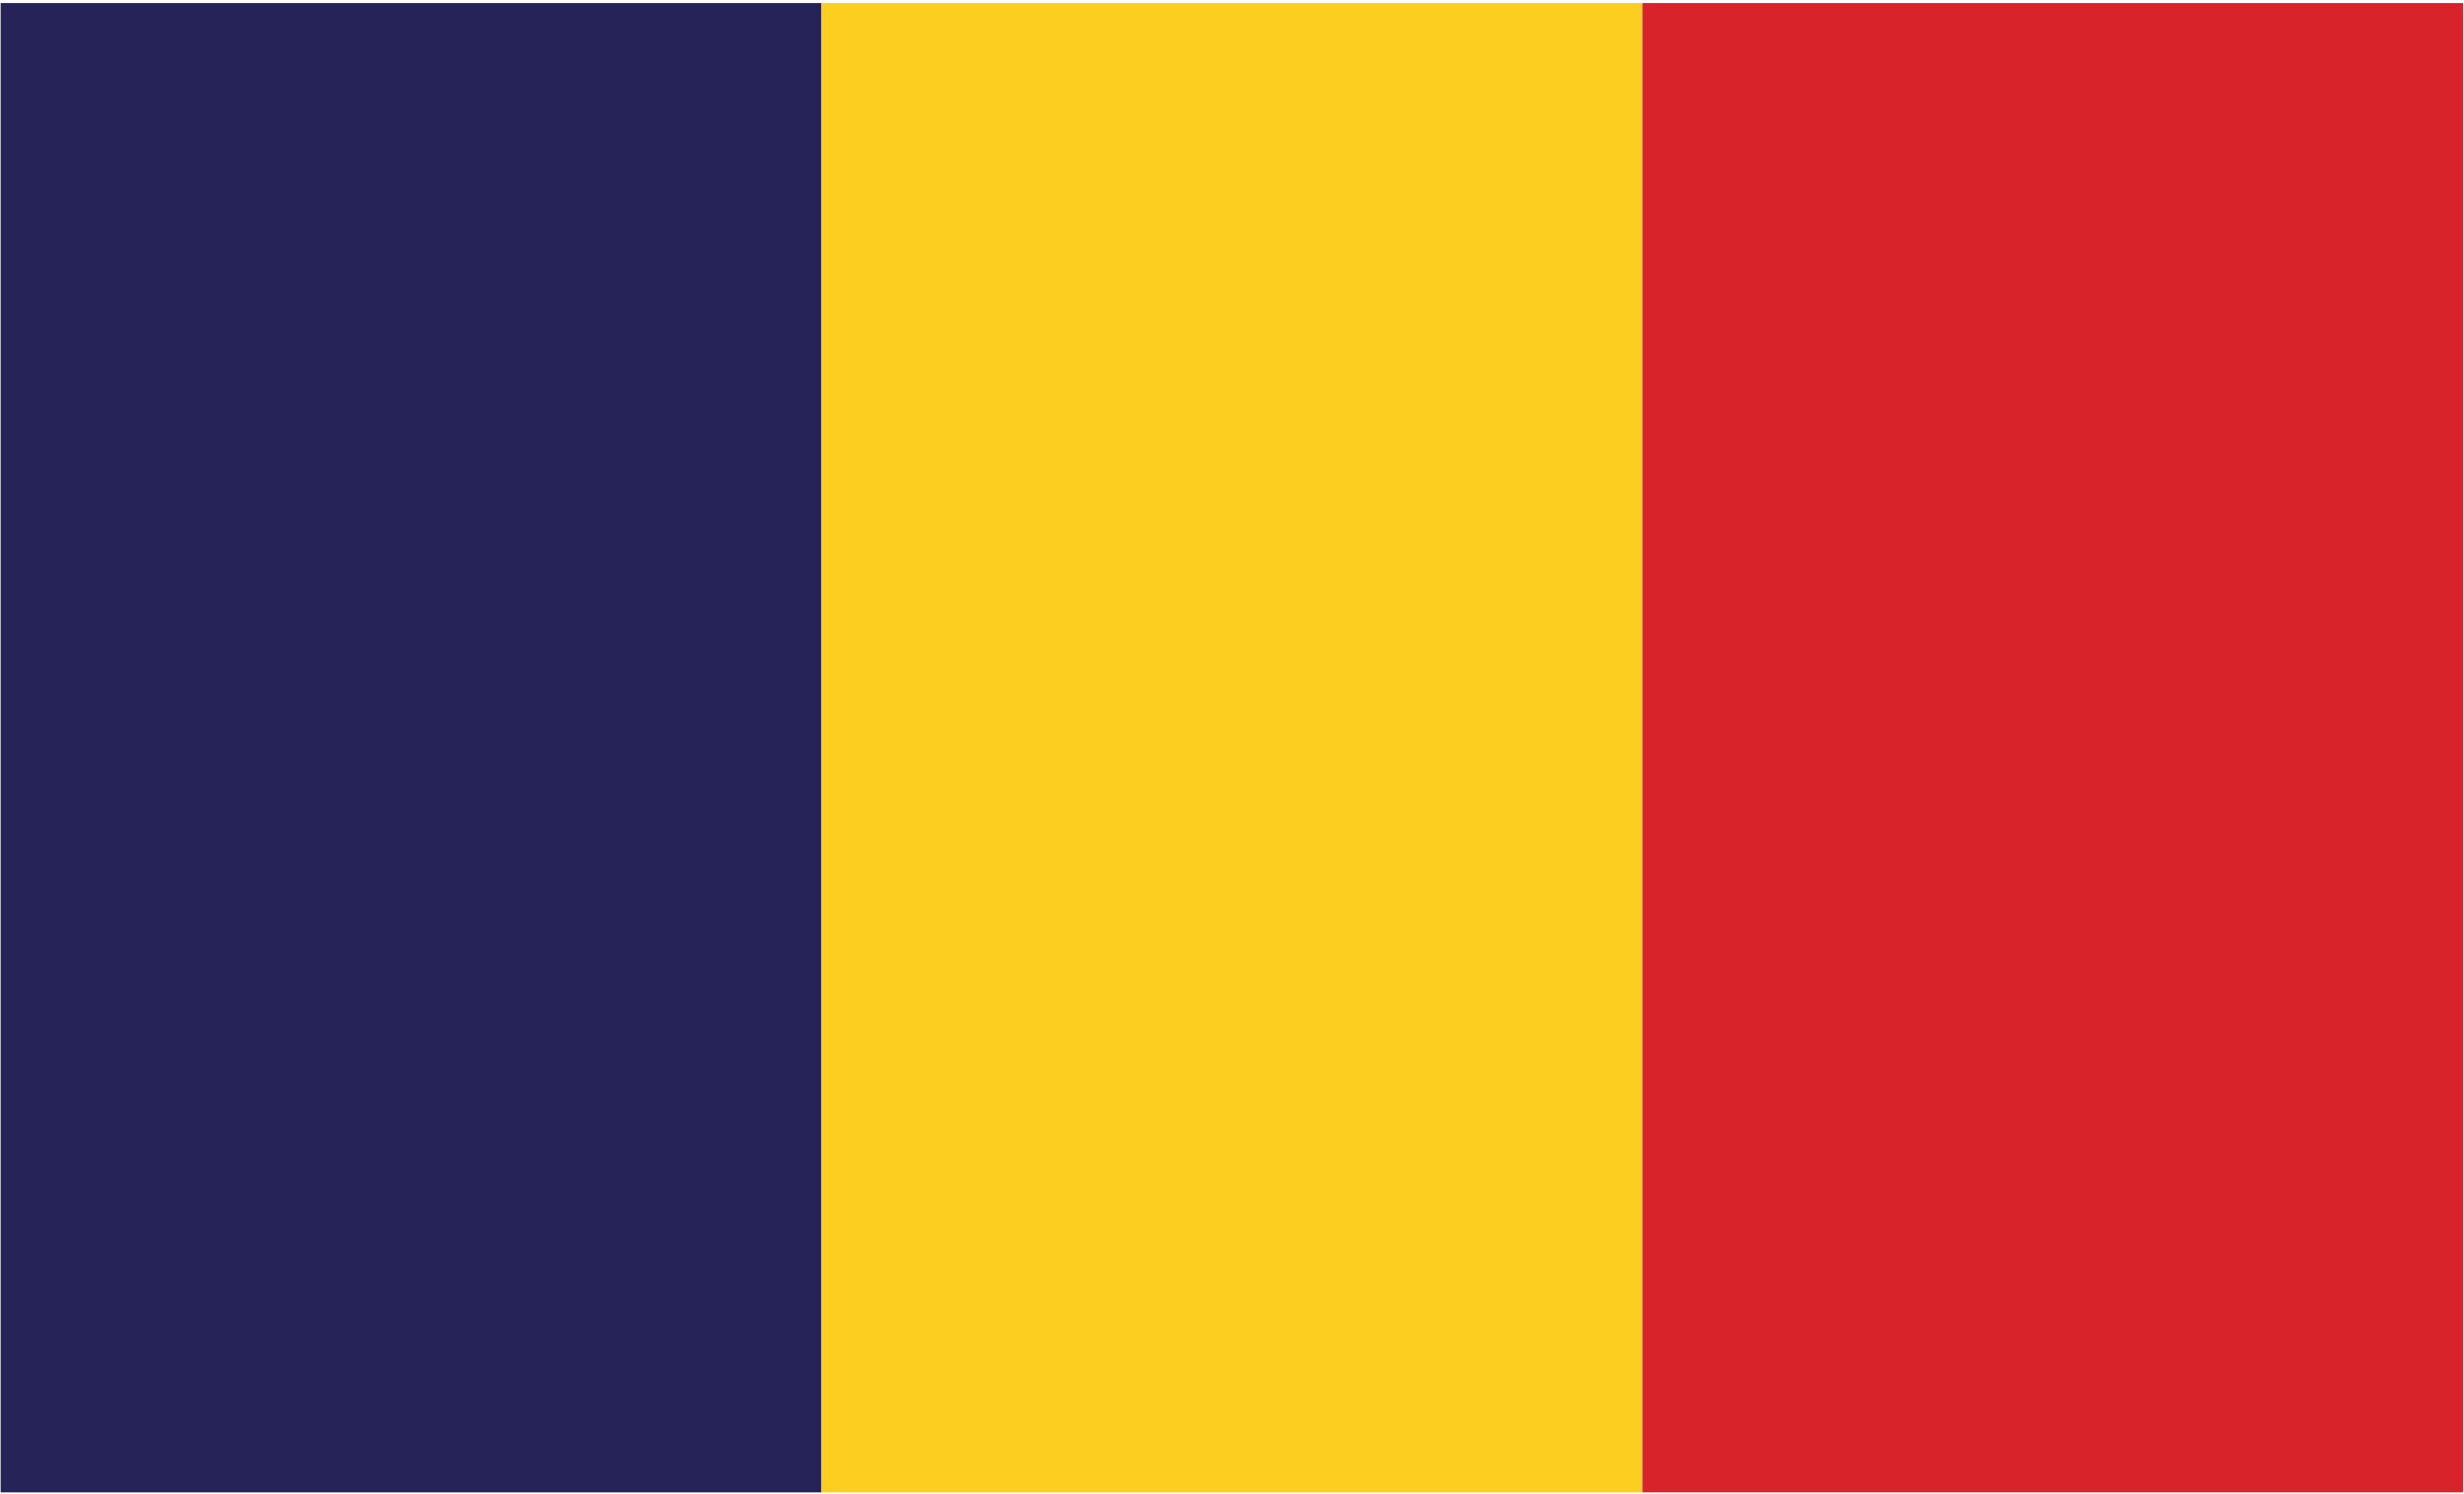
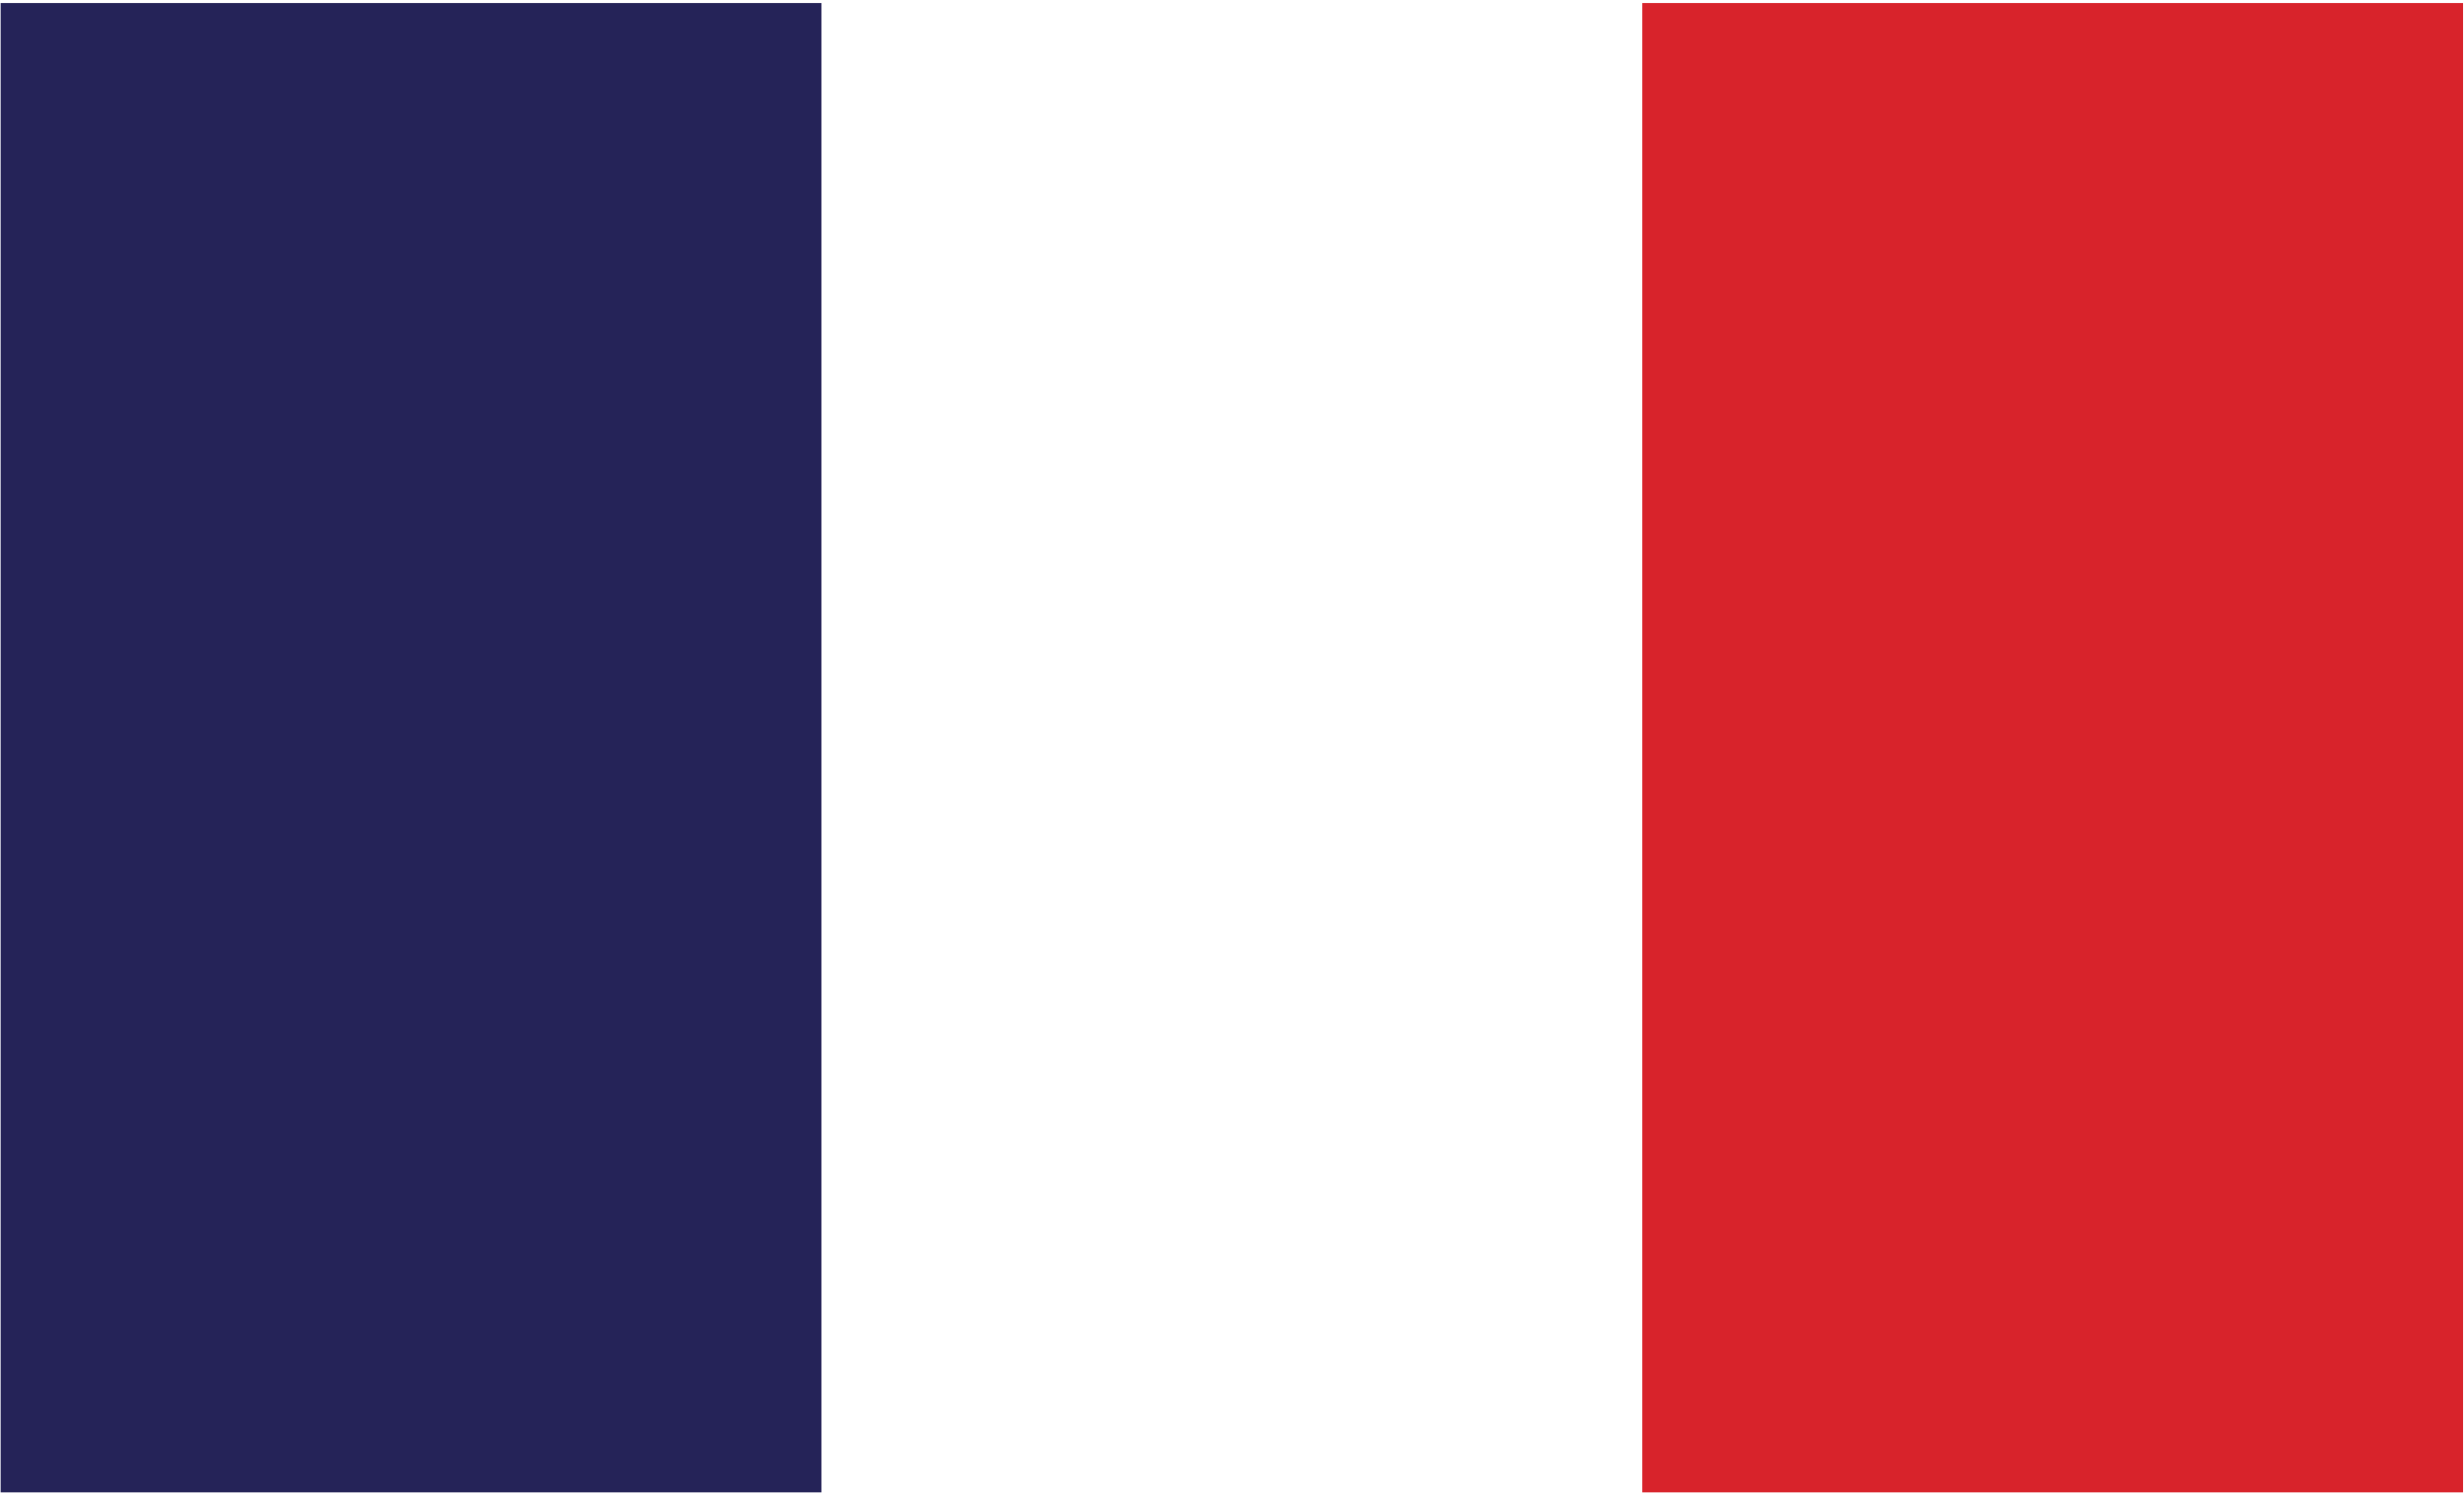
<svg xmlns="http://www.w3.org/2000/svg" width="681px" height="413px" viewBox="0 0 681 413" version="1.1">
  <title>Group 16</title>
  <g id="flags" stroke="none" stroke-width="1" fill="none" fill-rule="evenodd">
    <g id="Group-16" transform="translate(0.181, 0.842)">
      <polygon id="Fill-5441" fill="#D8232B" points="453.704 411.664 680.556 411.664 680.556 0 453.704 0" />
      <polygon id="Fill-5442" fill="#252358" points="-1.8189894e-12 411.664 226.851 411.664 226.851 0 -1.8189894e-12 0" />
-       <polygon id="Fill-5443" fill="#FBCE20" points="226.85 411.664 453.704 411.664 453.704 0 226.85 0" />
    </g>
  </g>
</svg>